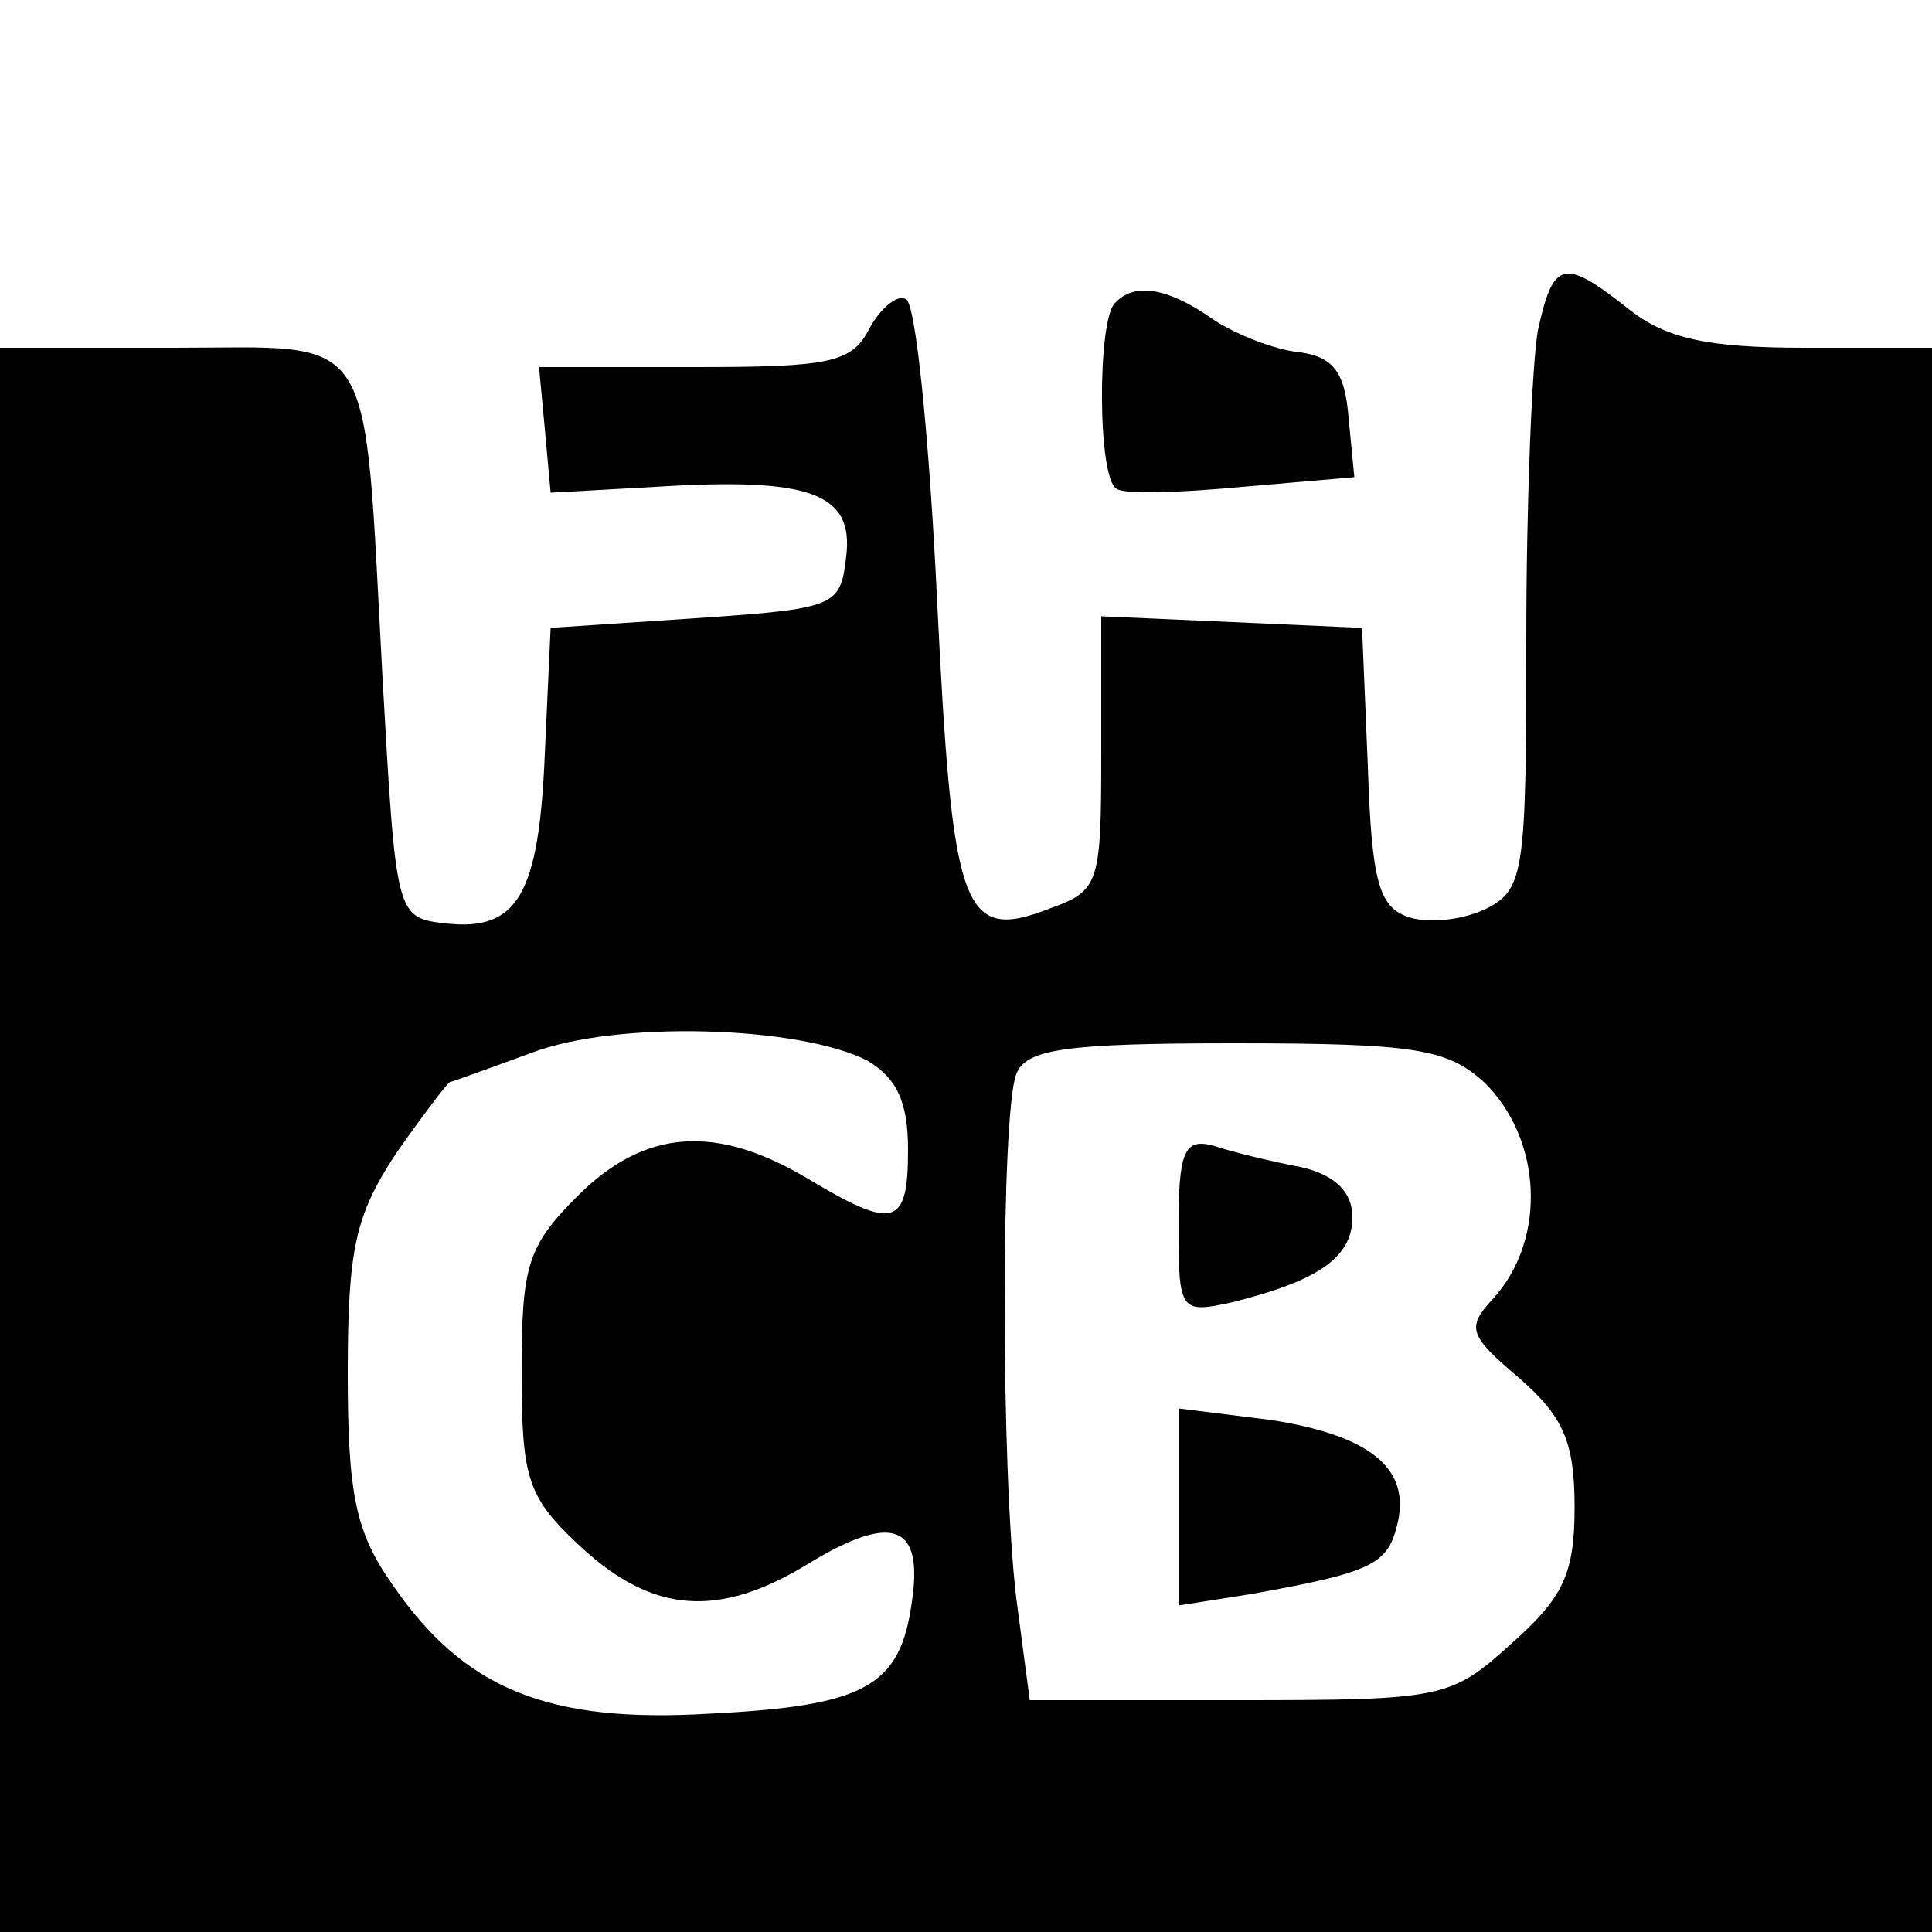
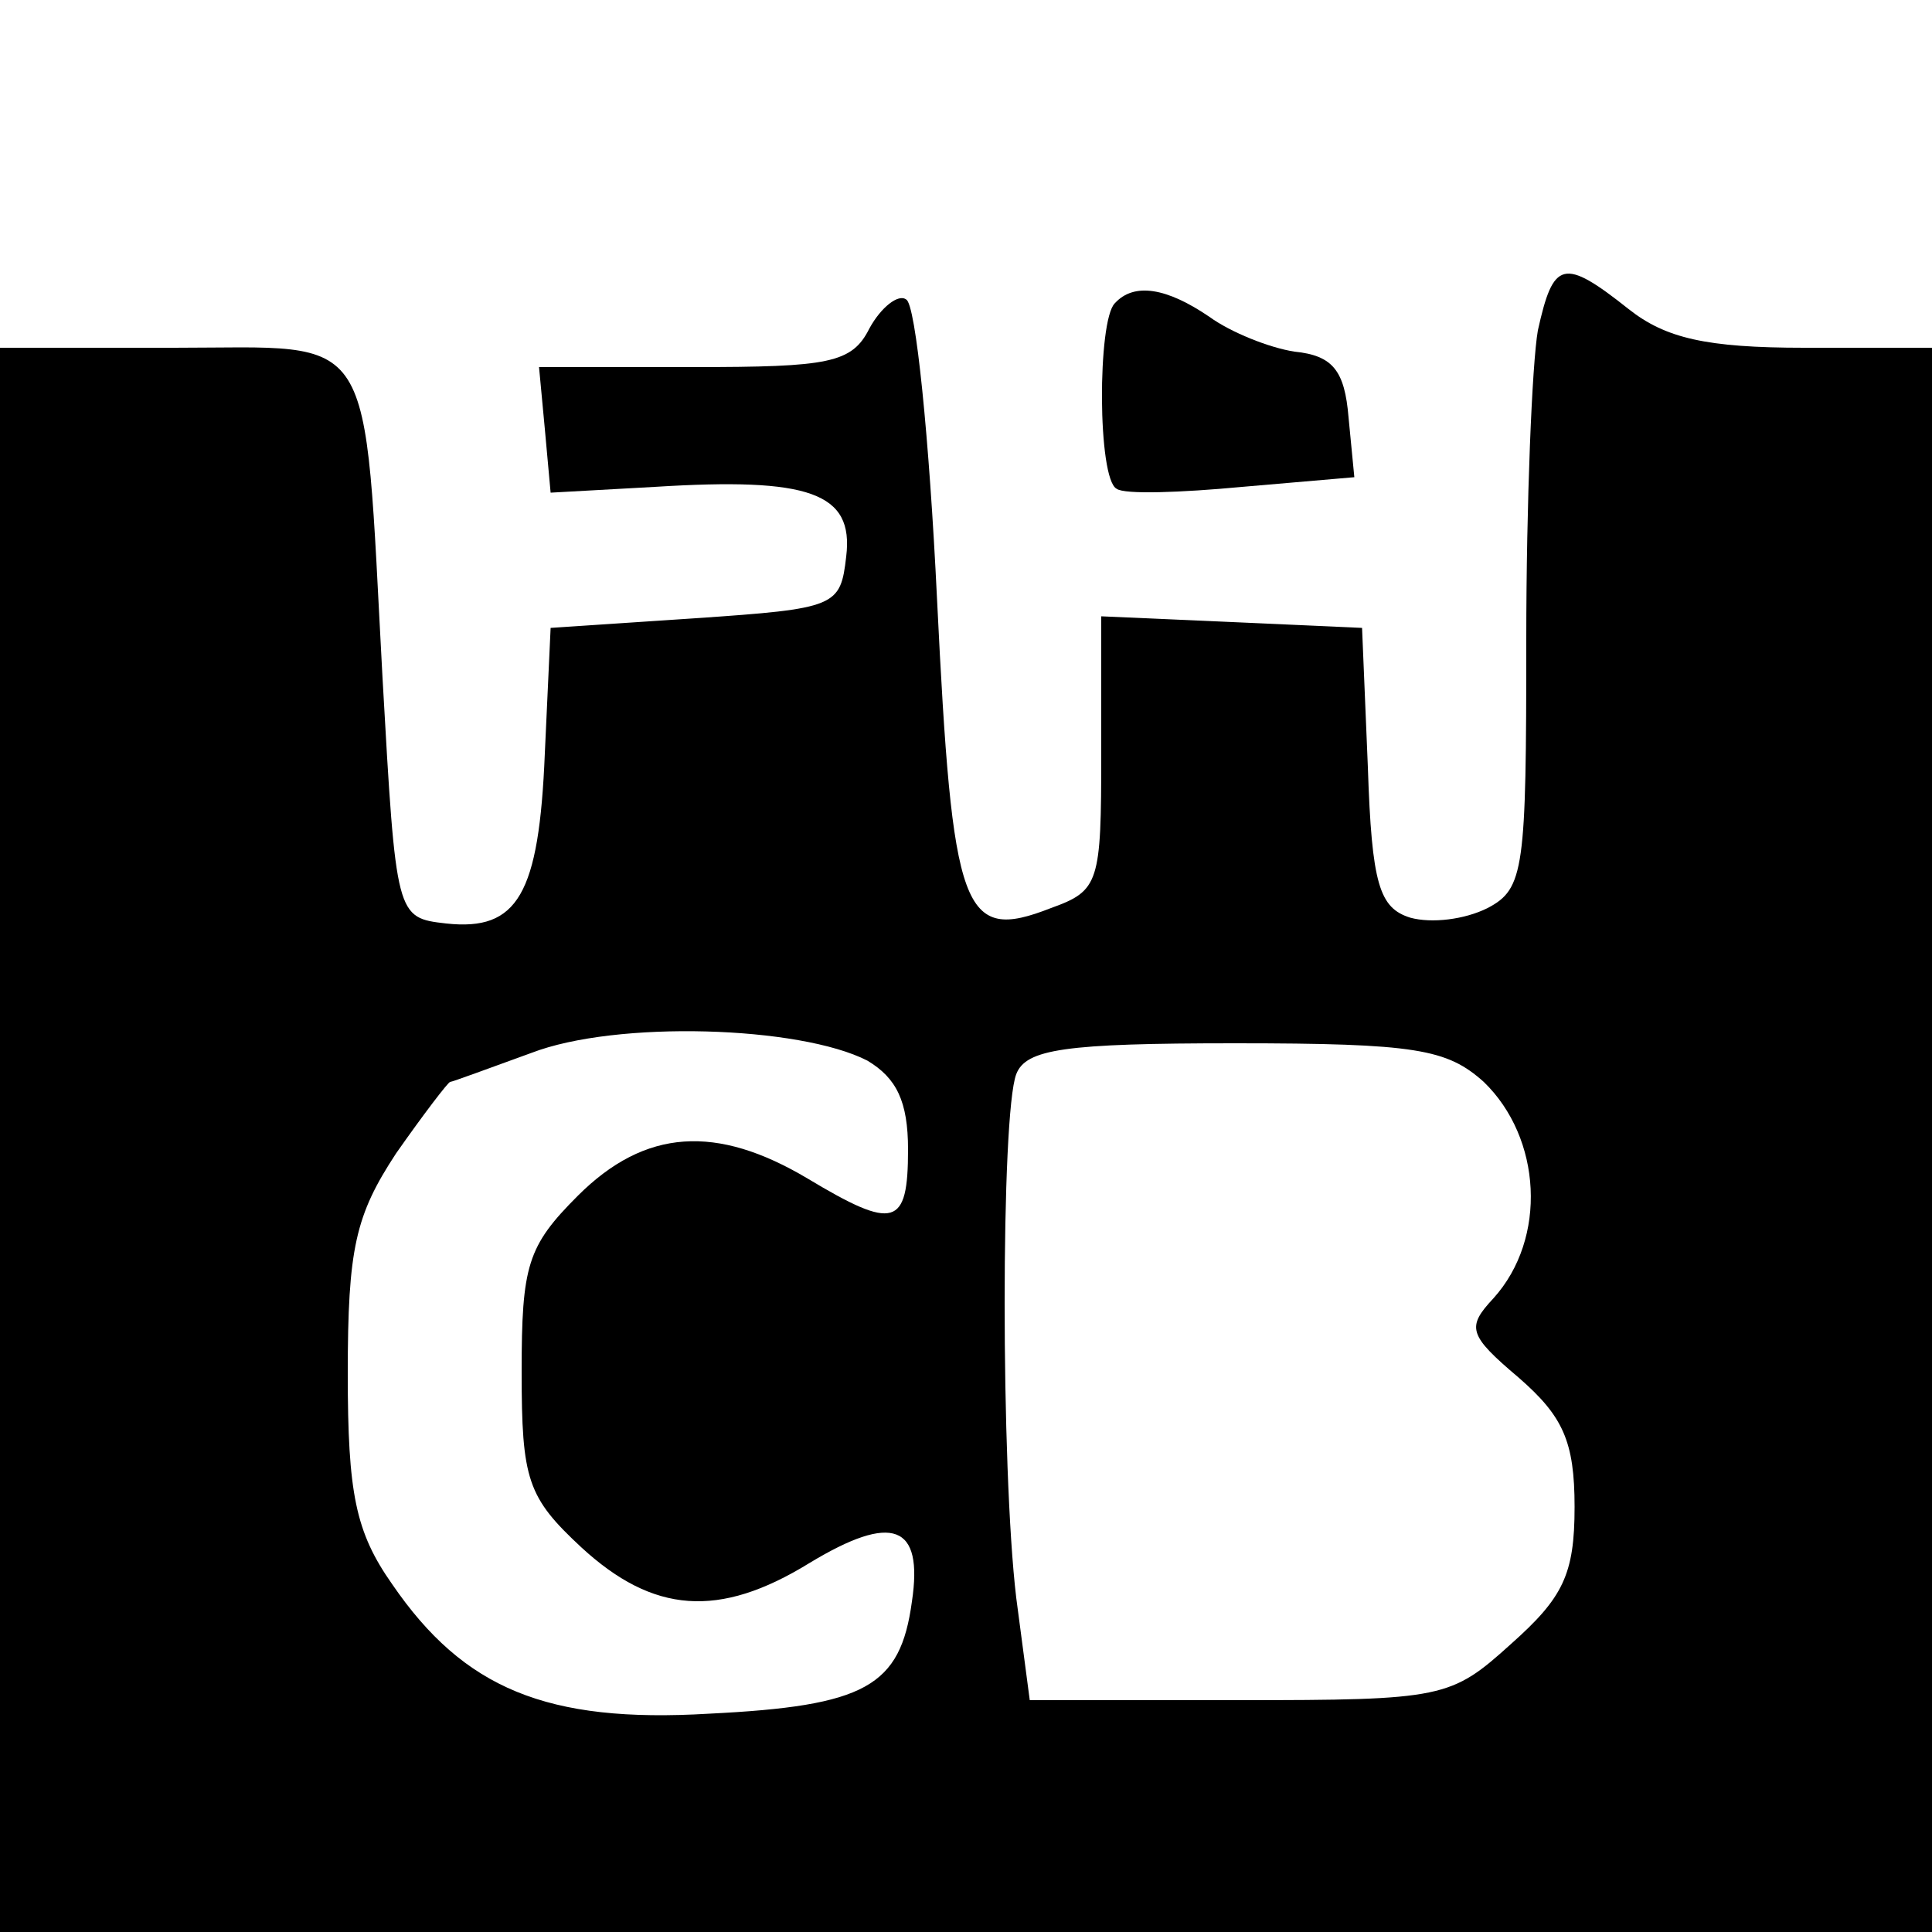
<svg xmlns="http://www.w3.org/2000/svg" version="1.0" width="100pt" height="100pt" viewBox="0 0 100 100" preserveAspectRatio="xMidYMid meet">
  <g transform="translate(0,100) scale(0.1,-0.1)" fill="#000000" stroke="none">
    <path d="M796 829 c-3 -17 -6 -89 -6 -160 0 -119 -1 -129 -20 -139 -12 -6 -29 -8 -40 -5 -16 5 -20 17 -22 78 l-3 72 -67 3 -68 3 0 -71 c0 -67 -1 -71 -26 -80 -46 -18 -51 -3 -59 160 -4 83 -11 153 -16 155 -4 3 -13 -4 -19 -15 -9 -18 -21 -20 -91 -20 l-80 0 3 -32 3 -33 54 3 c80 5 103 -3 99 -36 -3 -26 -5 -27 -78 -32 l-75 -5 -3 -65 c-3 -73 -14 -92 -51 -88 -26 3 -26 3 -33 127 -10 184 -2 171 -108 171 l-90 0 0 -410 0 -410 500 0 500 0 0 410 0 410 -66 0 c-51 0 -72 5 -91 20 -34 27 -39 25 -47 -11z m-347 -378 c15 -9 21 -21 21 -46 0 -40 -7 -42 -52 -15 -47 28 -84 26 -119 -9 -26 -26 -29 -36 -29 -91 0 -56 3 -65 31 -91 37 -34 71 -37 118 -8 43 26 59 20 53 -20 -6 -44 -24 -54 -105 -58 -84 -5 -127 13 -164 67 -19 27 -23 47 -23 109 0 65 4 82 25 114 14 20 27 37 28 37 1 0 20 7 42 15 44 17 139 14 174 -4z m319 -11 c30 -29 33 -81 5 -112 -14 -15 -13 -19 13 -41 23 -20 29 -33 29 -67 0 -35 -6 -47 -33 -71 -31 -28 -35 -29 -141 -29 l-108 0 -7 53 c-8 67 -8 250 0 271 5 13 25 16 113 16 94 0 110 -3 129 -20z" />
-     <path d="M610 365 c0 -44 1 -45 28 -39 44 11 62 23 62 44 0 13 -9 22 -27 26 -16 3 -36 8 -45 11 -15 4 -18 -3 -18 -42z" />
-     <path d="M610 220 l0 -51 38 6 c61 11 70 15 75 35 8 30 -14 47 -65 55 l-48 6 0 -51z" />
+     <path d="M610 365 z" />
    <path d="M577 843 c-9 -9 -9 -91 1 -96 4 -3 33 -2 65 1 l58 5 -3 31 c-2 24 -8 32 -28 34 -13 2 -33 10 -44 18 -22 15 -39 18 -49 7z" />
  </g>
</svg>